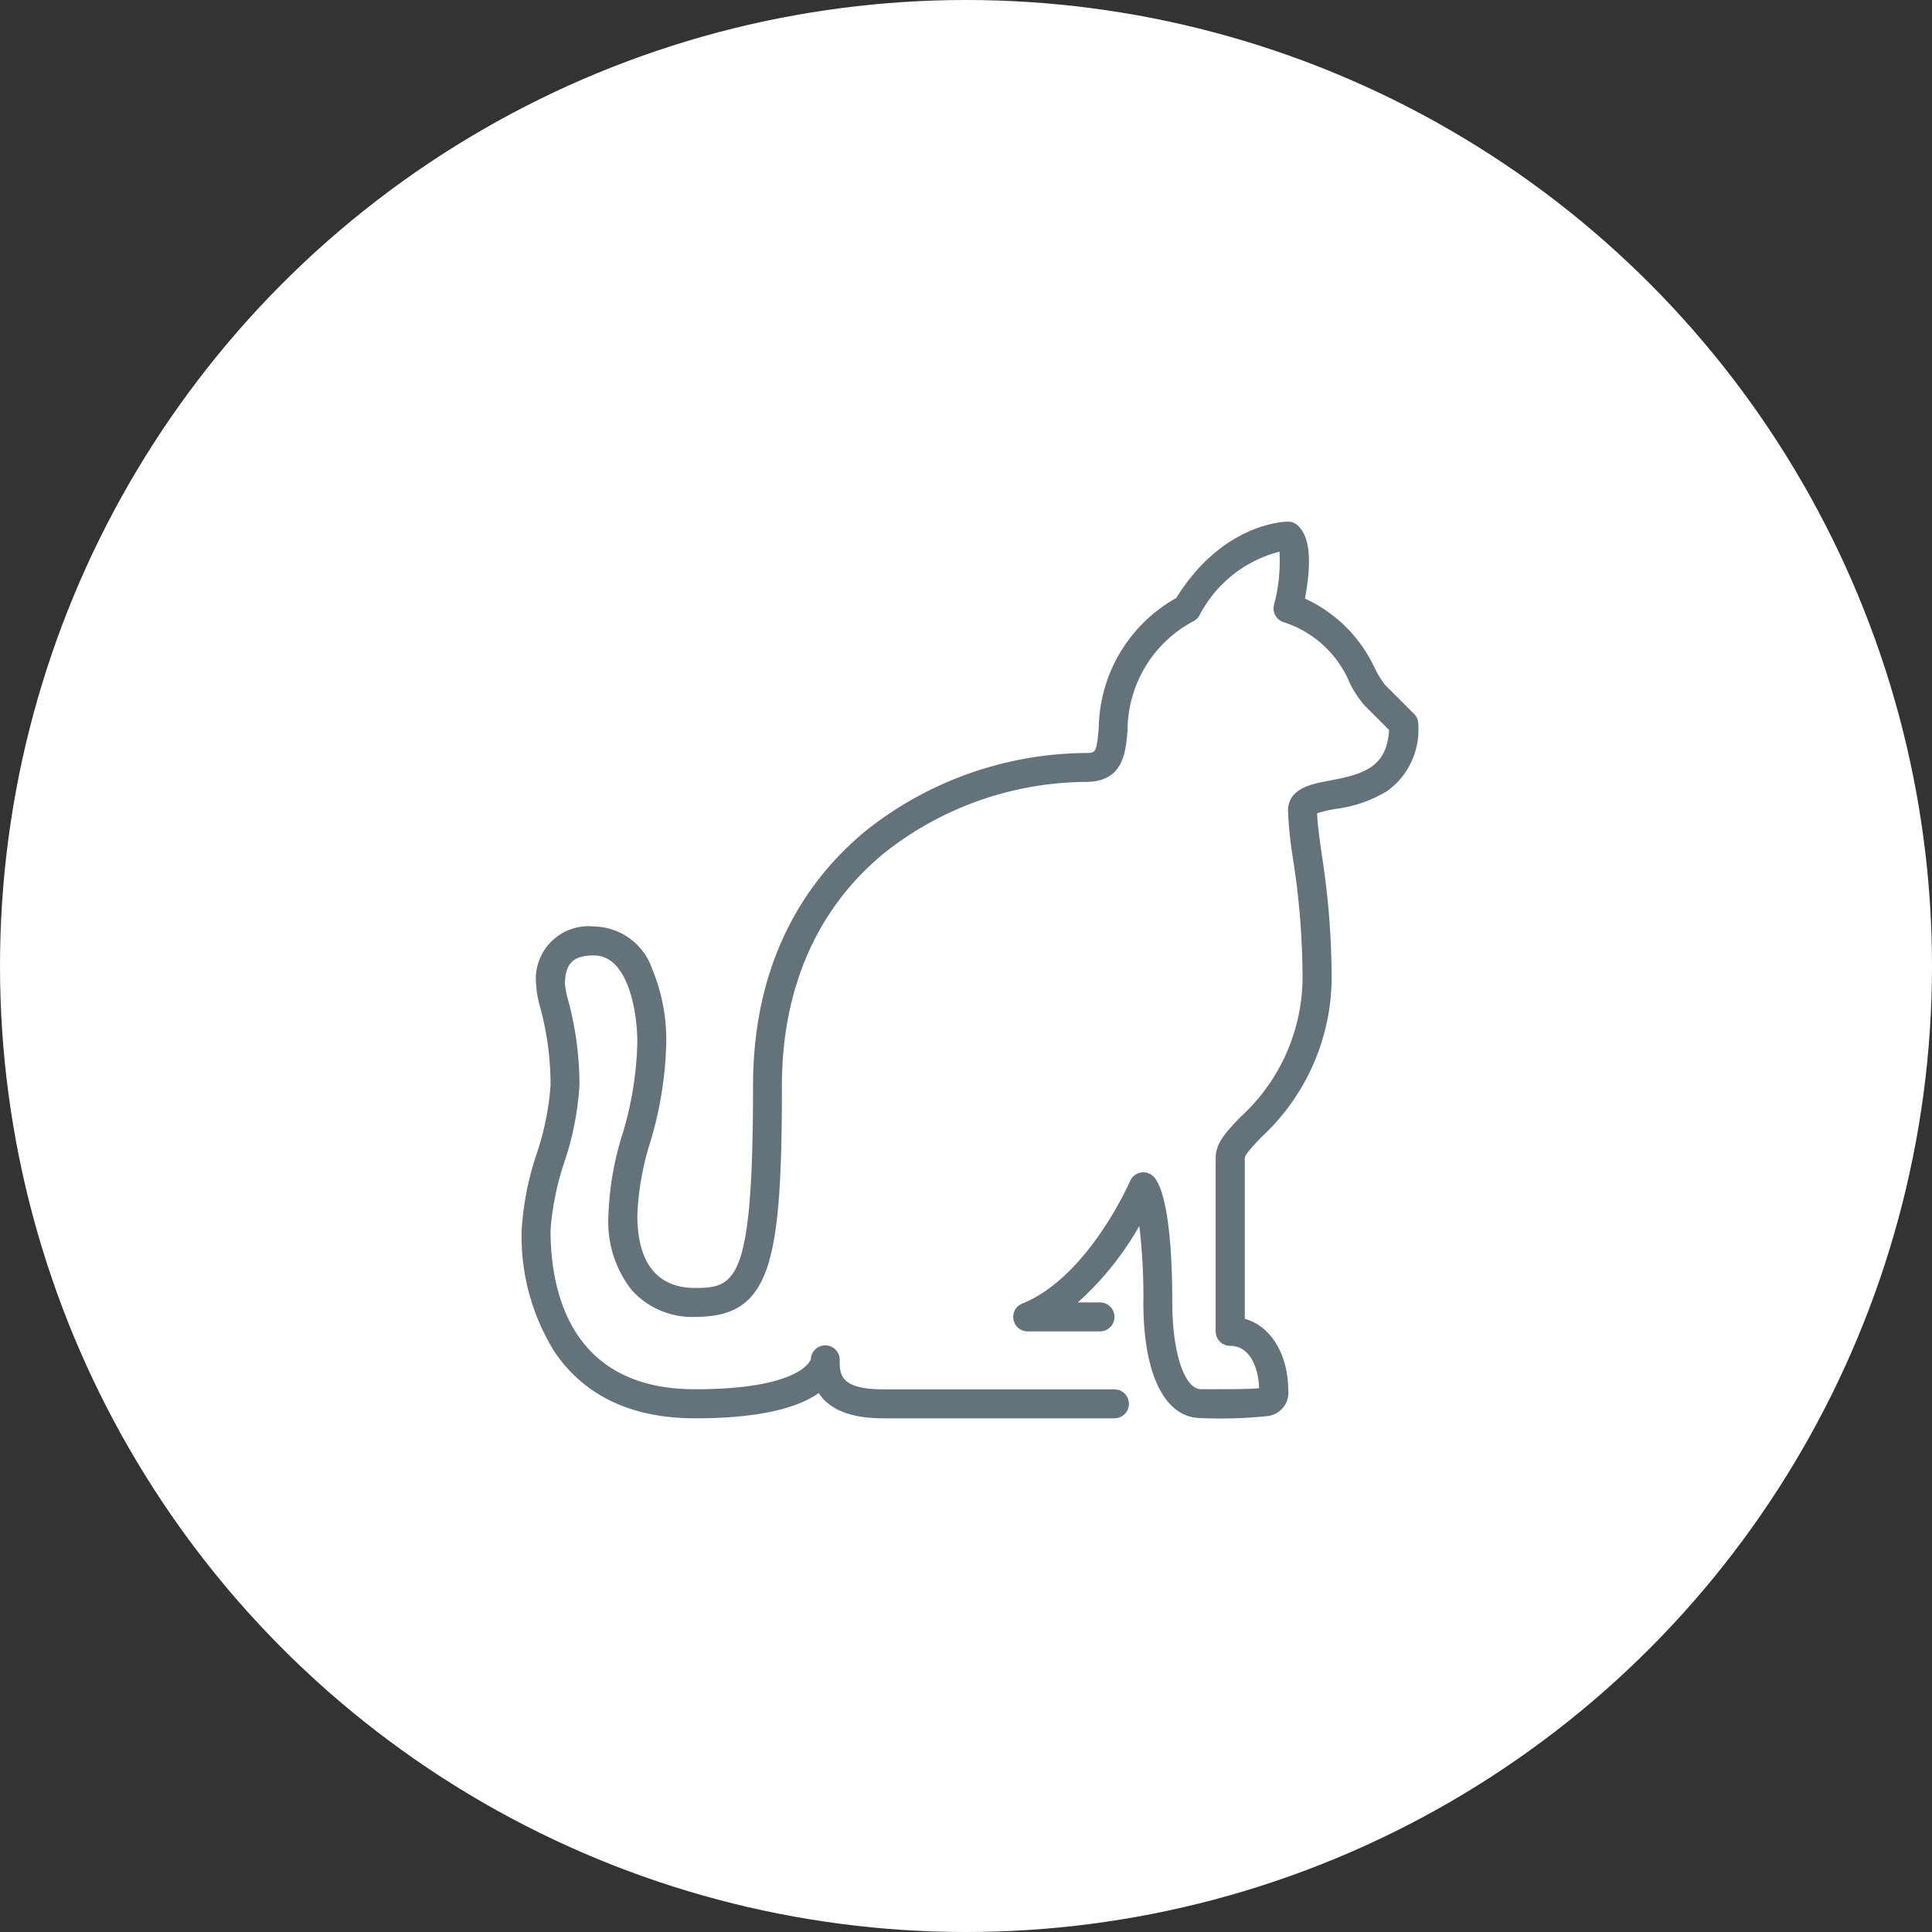
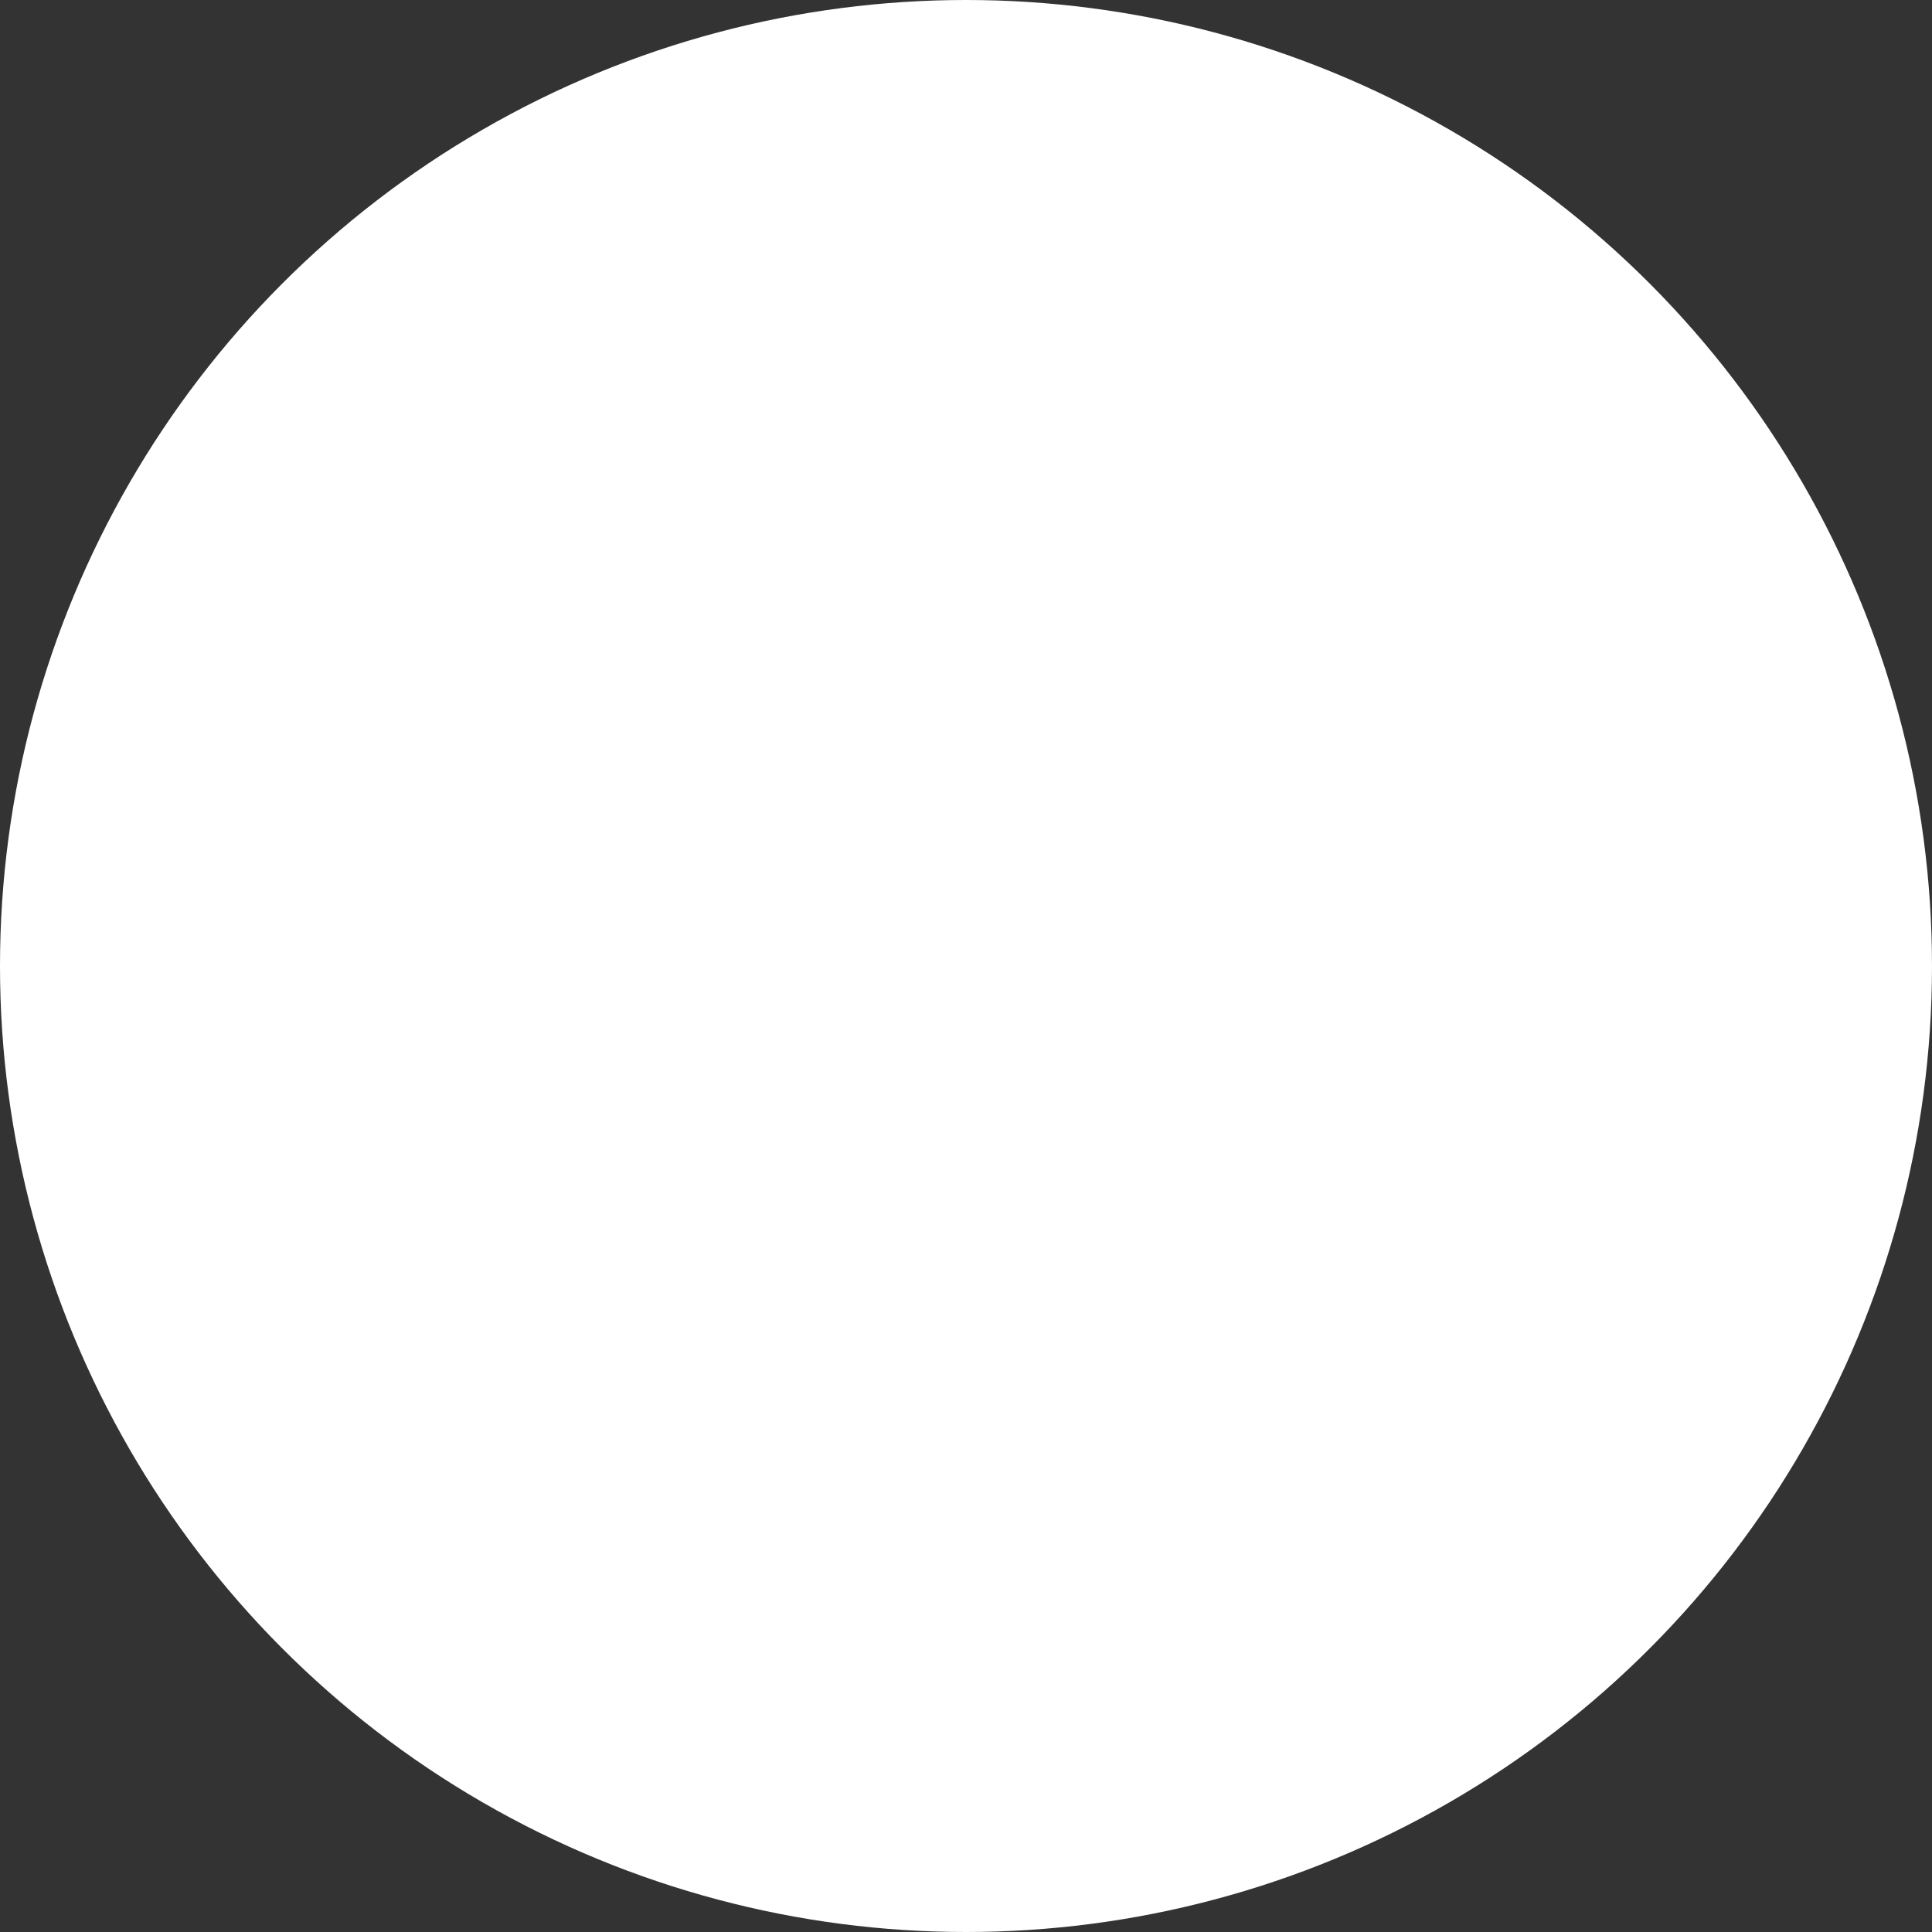
<svg xmlns="http://www.w3.org/2000/svg" width="100" height="100" viewBox="0 0 100 100">
  <rect x="0" y="0" width="100" height="100" fill="#333333" stroke="none" />
  <g id="top-icon-bentonite-04" transform="translate(-1854 -4276)">
    <circle id="楕円形_6" data-name="楕円形 6" cx="50" cy="50" r="50" transform="translate(1854 4276)" fill="#fff" />
    <g id="グループ_4" data-name="グループ 4" transform="translate(1515 3476)">
      <g id="グループ_3" data-name="グループ 3" transform="translate(366 827)">
-         <path id="パス_33" data-name="パス 33" d="M401.174,873.4c-1.875,0-2.994-2.238-2.994-5.987a30.136,30.136,0,0,0-.209-3.957,15.789,15.789,0,0,1-3.183,3.957h1.147a.748.748,0,1,1,0,1.5h-3.742a.748.748,0,0,1-.278-1.443c3.4-1.362,5.556-6.286,5.577-6.336a.749.749,0,0,1,1.217-.234c.291.291.968,1.508.968,6.516,0,2.6.629,4.49,1.5,4.49,1.475,0,2.534,0,2.993-.055-.015-.789-.34-2.19-1.5-2.19a.748.748,0,0,1-.748-.748v-8.981c0-.781.572-1.376,1.3-2.129a9.845,9.845,0,0,0,3.194-7.6,40.206,40.206,0,0,0-.491-5.759,19.967,19.967,0,0,1-.257-2.474c0-1.163,1.2-1.389,2.173-1.571,1.763-.331,2.948-.7,3.057-2.618l-1.269-1.269a5.258,5.258,0,0,1-.758-1.143,5.546,5.546,0,0,0-3.385-3.151.748.748,0,0,1-.545-.908,8.681,8.681,0,0,0,.283-2.755,6.479,6.479,0,0,0-4.154,3.321.749.749,0,0,1-.245.25,6.409,6.409,0,0,0-3.462,5.666c-.1,1.194-.226,2.68-2.174,2.68a16.983,16.983,0,0,0-10.291,3.578c-3.549,2.84-5.426,7.037-5.426,12.138,0,9.277-.589,11.974-4.49,11.974a4.2,4.2,0,0,1-3.276-1.378,5.694,5.694,0,0,1-1.214-3.861,15.555,15.555,0,0,1,.711-4.169,17.591,17.591,0,0,0,.785-4.811c0-1.553-.469-4.49-2.245-4.49-1.077,0-1.5.42-1.5,1.5a4.953,4.953,0,0,0,.172.844,16.686,16.686,0,0,1,.577,4.395,15.307,15.307,0,0,1-.777,3.948,14.351,14.351,0,0,0-.72,3.536c0,3.074.972,8.232,7.484,8.232,5.375,0,5.957-1.453,5.989-1.552a.748.748,0,0,1,1.495.056c0,.7,0,1.5,2.245,1.5h11.974a.748.748,0,1,1,0,1.5H384.71c-1.955,0-2.888-.615-3.334-1.307l-.086.059c-1.243.828-3.365,1.248-6.309,1.248-3.268,0-5.71-1.148-7.26-3.413A11.316,11.316,0,0,1,366,863.671a15.307,15.307,0,0,1,.777-3.948,14.35,14.35,0,0,0,.72-3.536,15.339,15.339,0,0,0-.532-4.032,5.305,5.305,0,0,1-.216-1.207,2.725,2.725,0,0,1,2.994-2.994,3.245,3.245,0,0,1,3.02,2.216,9.489,9.489,0,0,1,.722,3.771,19.076,19.076,0,0,1-.836,5.2,14.411,14.411,0,0,0-.66,3.782c0,1.707.519,3.742,2.994,3.742,2.129,0,2.994-.4,2.994-10.477,0-7.039,3.256-11.122,5.987-13.307a18.528,18.528,0,0,1,11.226-3.906c.518,0,.572,0,.682-1.309a7.842,7.842,0,0,1,4.009-6.713c2.425-3.906,5.649-3.952,5.787-3.952a.748.748,0,0,1,.529.219c.493.493.65,1.371.5,2.763-.041.368-.1.717-.152,1a7.368,7.368,0,0,1,3.637,3.654,5.093,5.093,0,0,0,.509.814l1.5,1.5a.748.748,0,0,1,.219.529,3.926,3.926,0,0,1-1.579,3.445,6.775,6.775,0,0,1-2.707.946,6.131,6.131,0,0,0-.95.225c.015.526.121,1.279.241,2.141a41.477,41.477,0,0,1,.506,5.966,11.3,11.3,0,0,1-3.612,8.637c-.35.364-.878.914-.878,1.092v8.331c1.477.411,2.245,2.036,2.245,3.643a1.219,1.219,0,0,1-1.069,1.389A22.987,22.987,0,0,1,401.174,873.4Zm-20.206-2.994h0Zm0,0v0Zm0,0v0Zm16.622-8.52Z" transform="translate(-366 -827)" fill="#64737a" />
-       </g>
+         </g>
    </g>
  </g>
</svg>